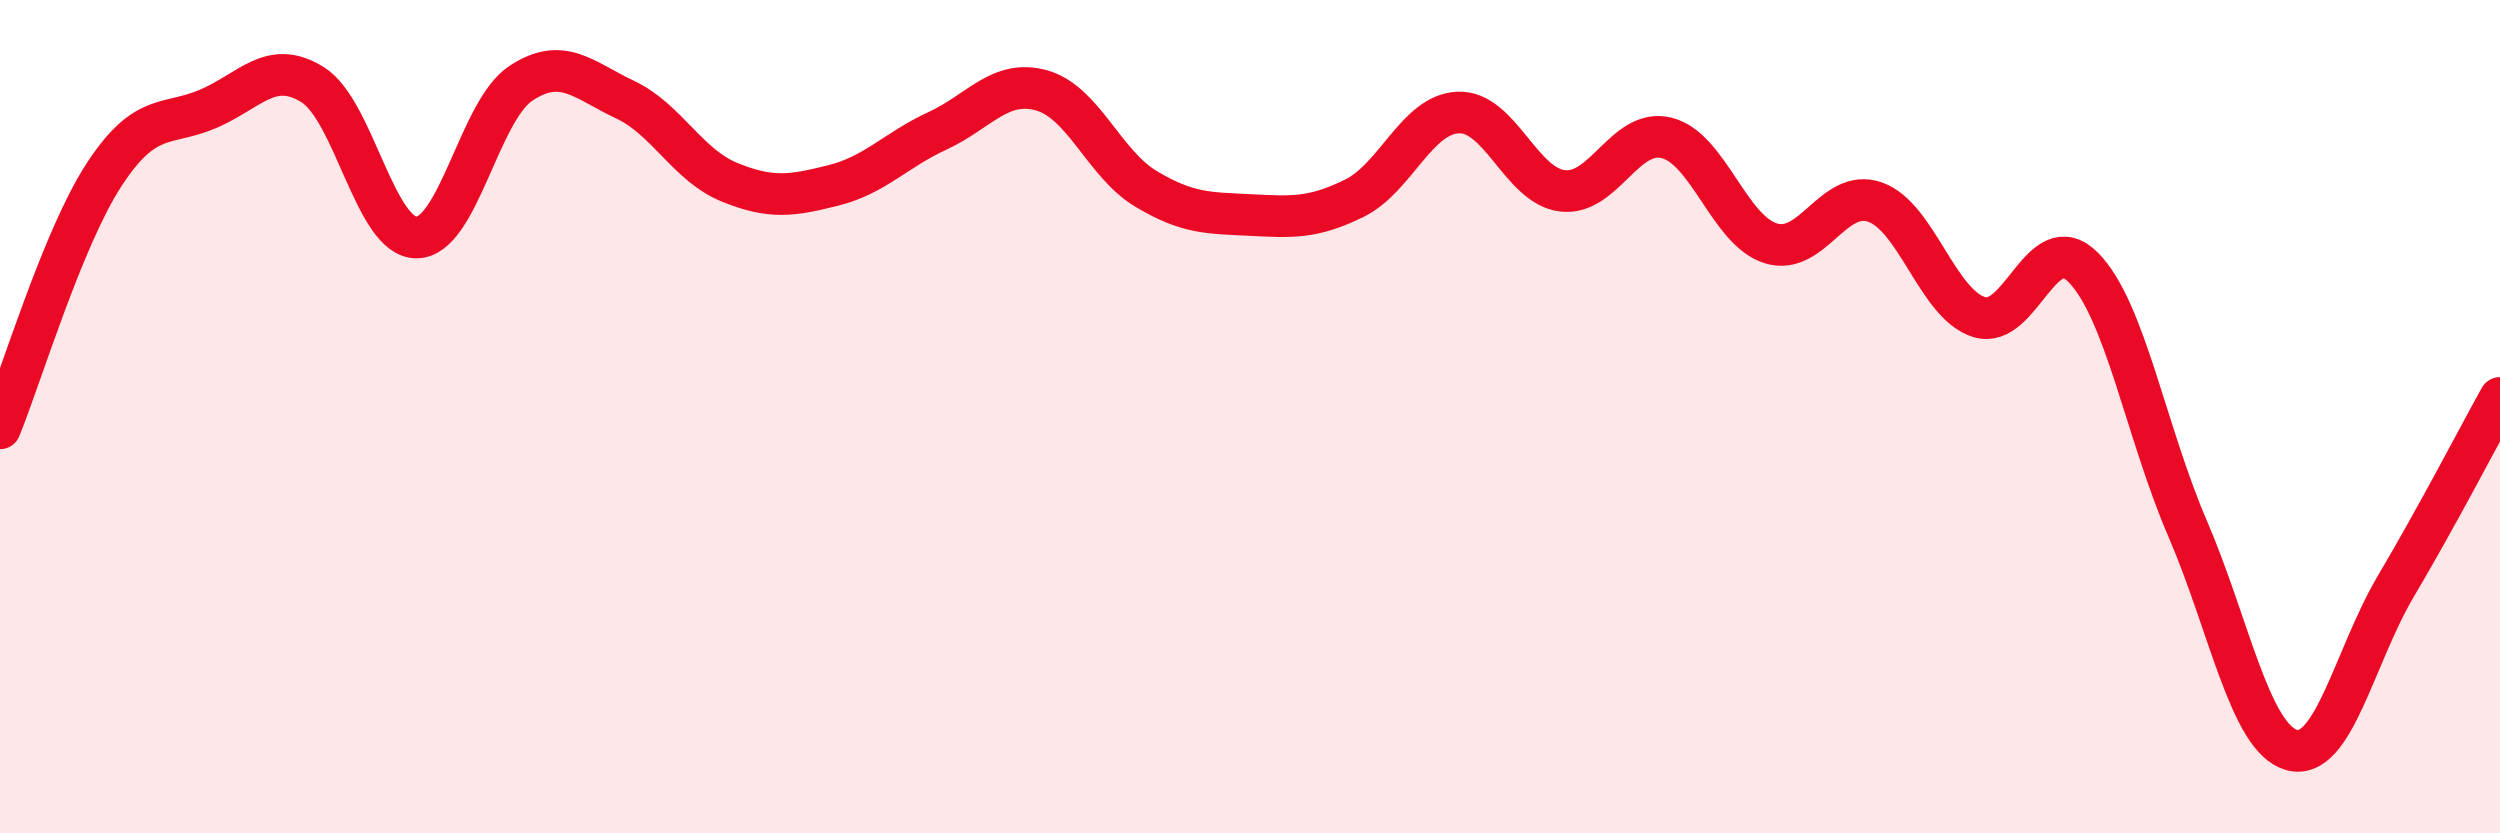
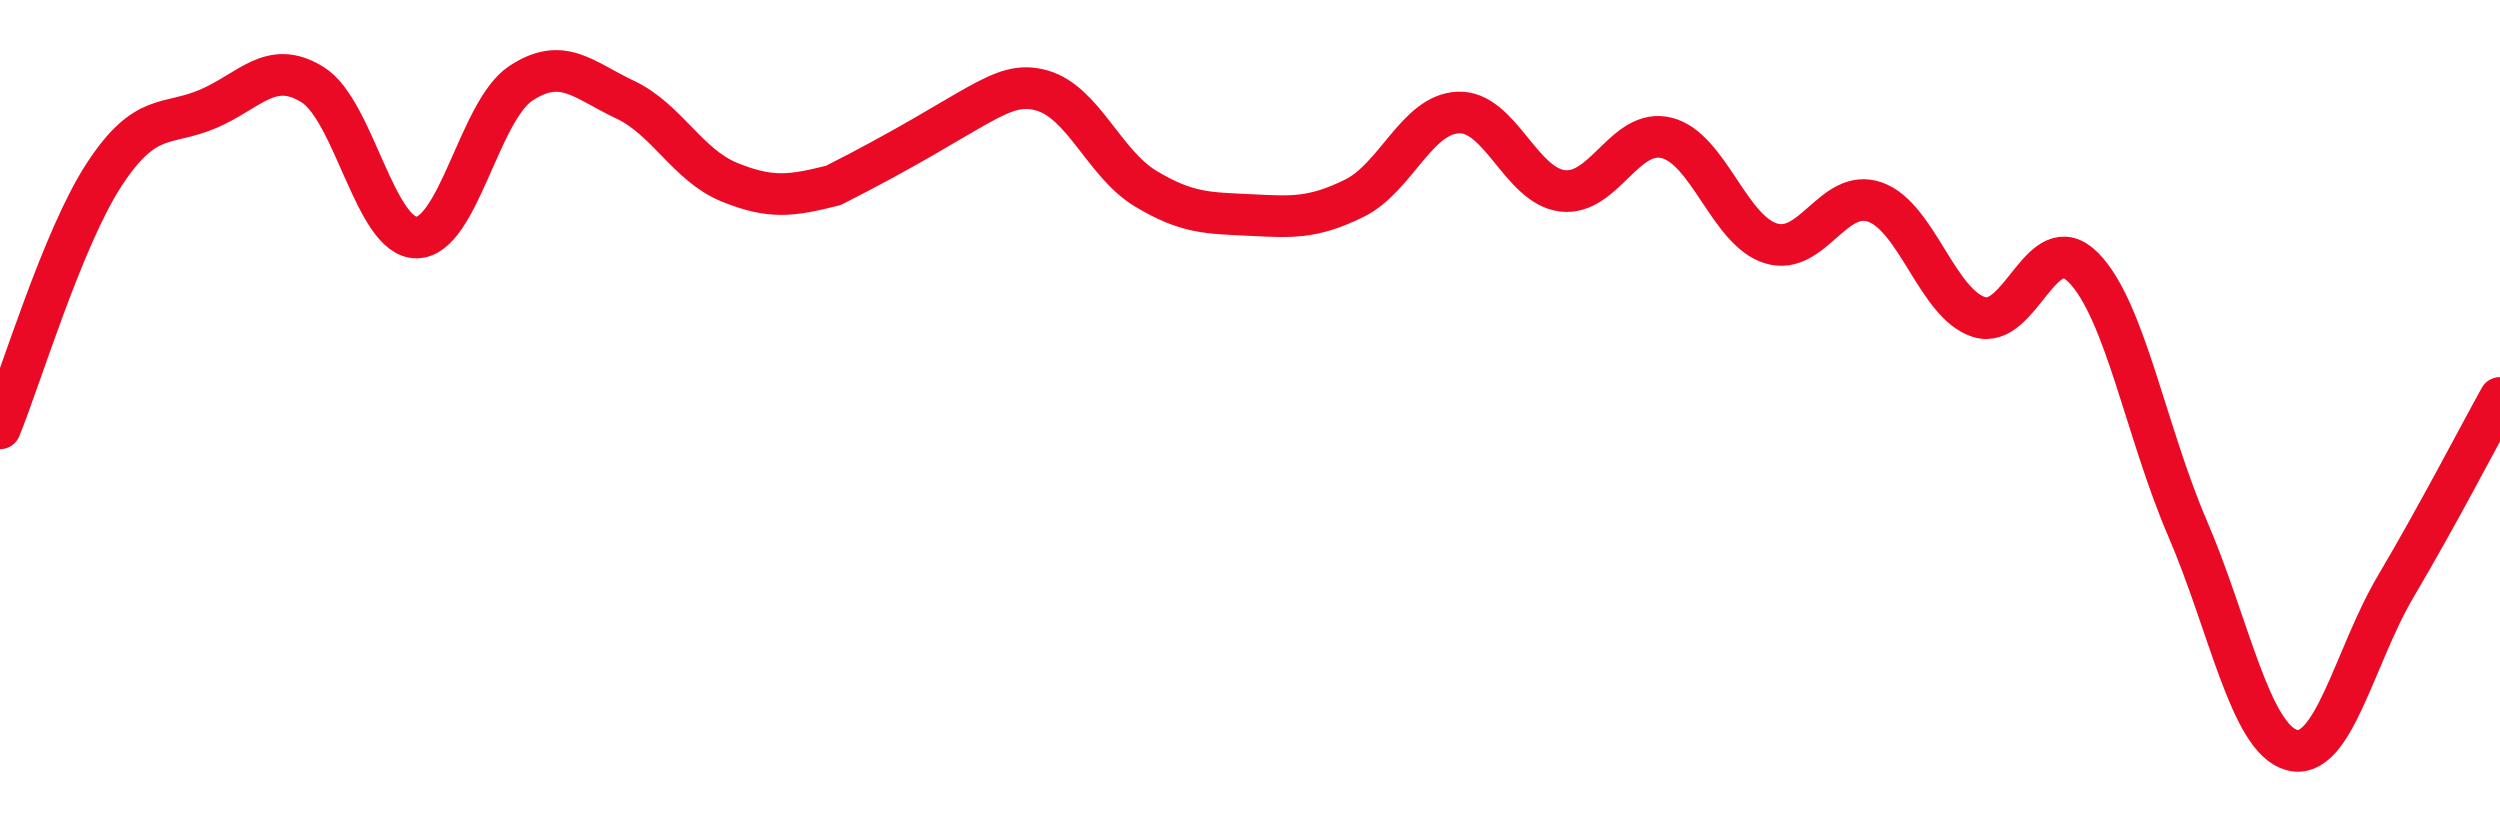
<svg xmlns="http://www.w3.org/2000/svg" width="60" height="20" viewBox="0 0 60 20">
-   <path d="M 0,10.28 C 0.5,9.06 1.5,5.72 2.5,4.19 C 3.5,2.66 4,3.04 5,2.61 C 6,2.18 6.5,1.41 7.5,2.03 C 8.5,2.65 9,5.71 10,5.7 C 11,5.69 11.5,2.66 12.5,2 C 13.5,1.34 14,1.92 15,2.39 C 16,2.86 16.5,3.96 17.5,4.37 C 18.5,4.78 19,4.7 20,4.45 C 21,4.2 21.5,3.6 22.5,3.14 C 23.5,2.68 24,1.89 25,2.17 C 26,2.45 26.5,3.93 27.5,4.53 C 28.5,5.13 29,5.11 30,5.16 C 31,5.21 31.5,5.25 32.5,4.76 C 33.5,4.27 34,2.74 35,2.7 C 36,2.66 36.5,4.46 37.5,4.58 C 38.5,4.7 39,3.06 40,3.31 C 41,3.56 41.5,5.53 42.5,5.84 C 43.5,6.15 44,4.5 45,4.85 C 46,5.2 46.5,7.3 47.5,7.61 C 48.5,7.92 49,5.41 50,6.42 C 51,7.43 51.5,10.36 52.5,12.68 C 53.5,15 54,17.72 55,18 C 56,18.28 56.5,15.76 57.5,14.07 C 58.5,12.38 59.5,10.45 60,9.55L60 20L0 20Z" fill="#EB0A25" opacity="0.1" stroke-linecap="round" stroke-linejoin="round" />
-   <path d="M 0,10.28 C 0.5,9.06 1.5,5.72 2.5,4.19 C 3.5,2.66 4,3.04 5,2.61 C 6,2.18 6.5,1.41 7.5,2.03 C 8.5,2.65 9,5.71 10,5.7 C 11,5.69 11.5,2.66 12.5,2 C 13.5,1.34 14,1.92 15,2.39 C 16,2.86 16.5,3.96 17.5,4.37 C 18.5,4.78 19,4.7 20,4.45 C 21,4.2 21.5,3.6 22.5,3.14 C 23.5,2.68 24,1.89 25,2.17 C 26,2.45 26.5,3.93 27.5,4.53 C 28.5,5.13 29,5.11 30,5.16 C 31,5.21 31.5,5.25 32.5,4.76 C 33.5,4.27 34,2.74 35,2.7 C 36,2.66 36.5,4.46 37.5,4.58 C 38.5,4.7 39,3.06 40,3.31 C 41,3.56 41.5,5.53 42.5,5.84 C 43.5,6.15 44,4.5 45,4.85 C 46,5.2 46.5,7.3 47.5,7.61 C 48.5,7.92 49,5.41 50,6.42 C 51,7.43 51.5,10.36 52.5,12.68 C 53.5,15 54,17.72 55,18 C 56,18.28 56.5,15.76 57.5,14.07 C 58.5,12.38 59.5,10.45 60,9.55" stroke="#EB0A25" stroke-width="1" fill="none" stroke-linecap="round" stroke-linejoin="round" />
+   <path d="M 0,10.28 C 0.5,9.06 1.5,5.72 2.5,4.19 C 3.5,2.66 4,3.04 5,2.61 C 6,2.18 6.5,1.41 7.5,2.03 C 8.5,2.65 9,5.71 10,5.7 C 11,5.69 11.5,2.66 12.5,2 C 13.5,1.34 14,1.92 15,2.39 C 16,2.86 16.5,3.96 17.5,4.37 C 18.5,4.78 19,4.7 20,4.45 C 23.5,2.68 24,1.89 25,2.17 C 26,2.45 26.5,3.93 27.5,4.53 C 28.5,5.13 29,5.11 30,5.16 C 31,5.21 31.5,5.25 32.5,4.76 C 33.5,4.27 34,2.74 35,2.7 C 36,2.66 36.5,4.46 37.5,4.58 C 38.5,4.7 39,3.06 40,3.31 C 41,3.56 41.5,5.53 42.5,5.84 C 43.5,6.15 44,4.5 45,4.85 C 46,5.2 46.5,7.3 47.5,7.61 C 48.5,7.92 49,5.41 50,6.42 C 51,7.43 51.5,10.36 52.5,12.68 C 53.5,15 54,17.72 55,18 C 56,18.28 56.5,15.76 57.5,14.07 C 58.5,12.38 59.5,10.45 60,9.55" stroke="#EB0A25" stroke-width="1" fill="none" stroke-linecap="round" stroke-linejoin="round" />
</svg>